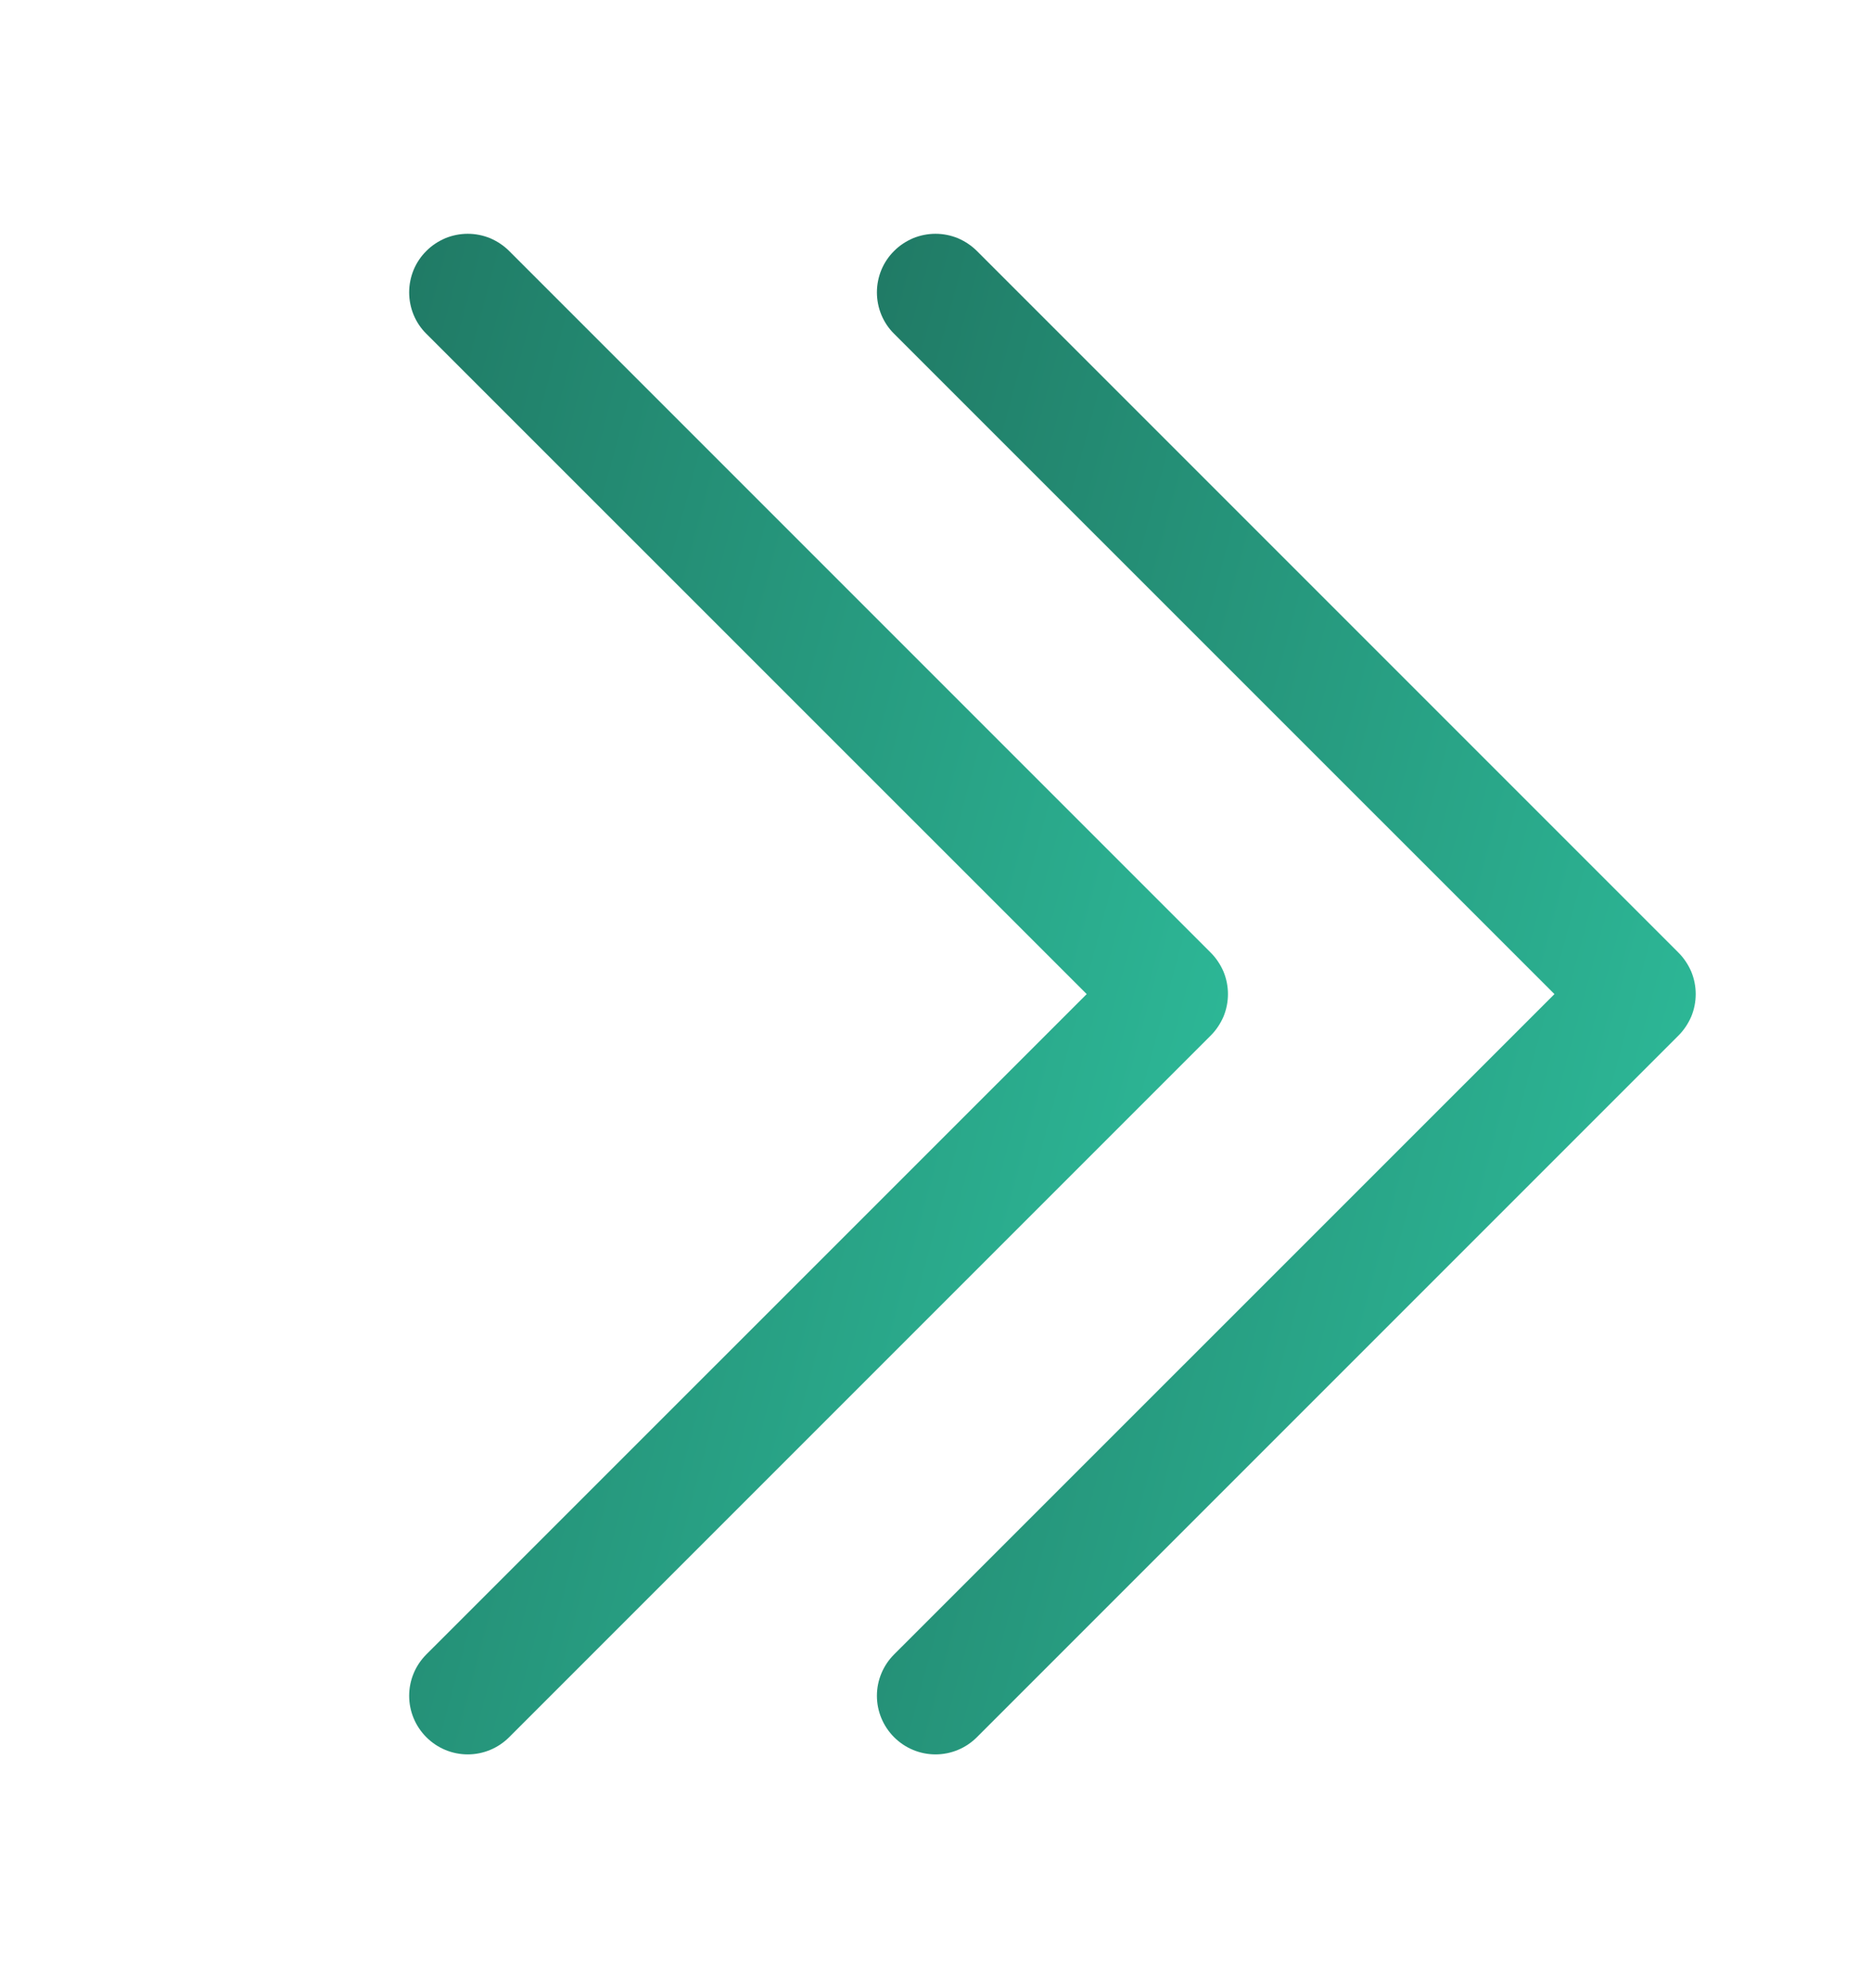
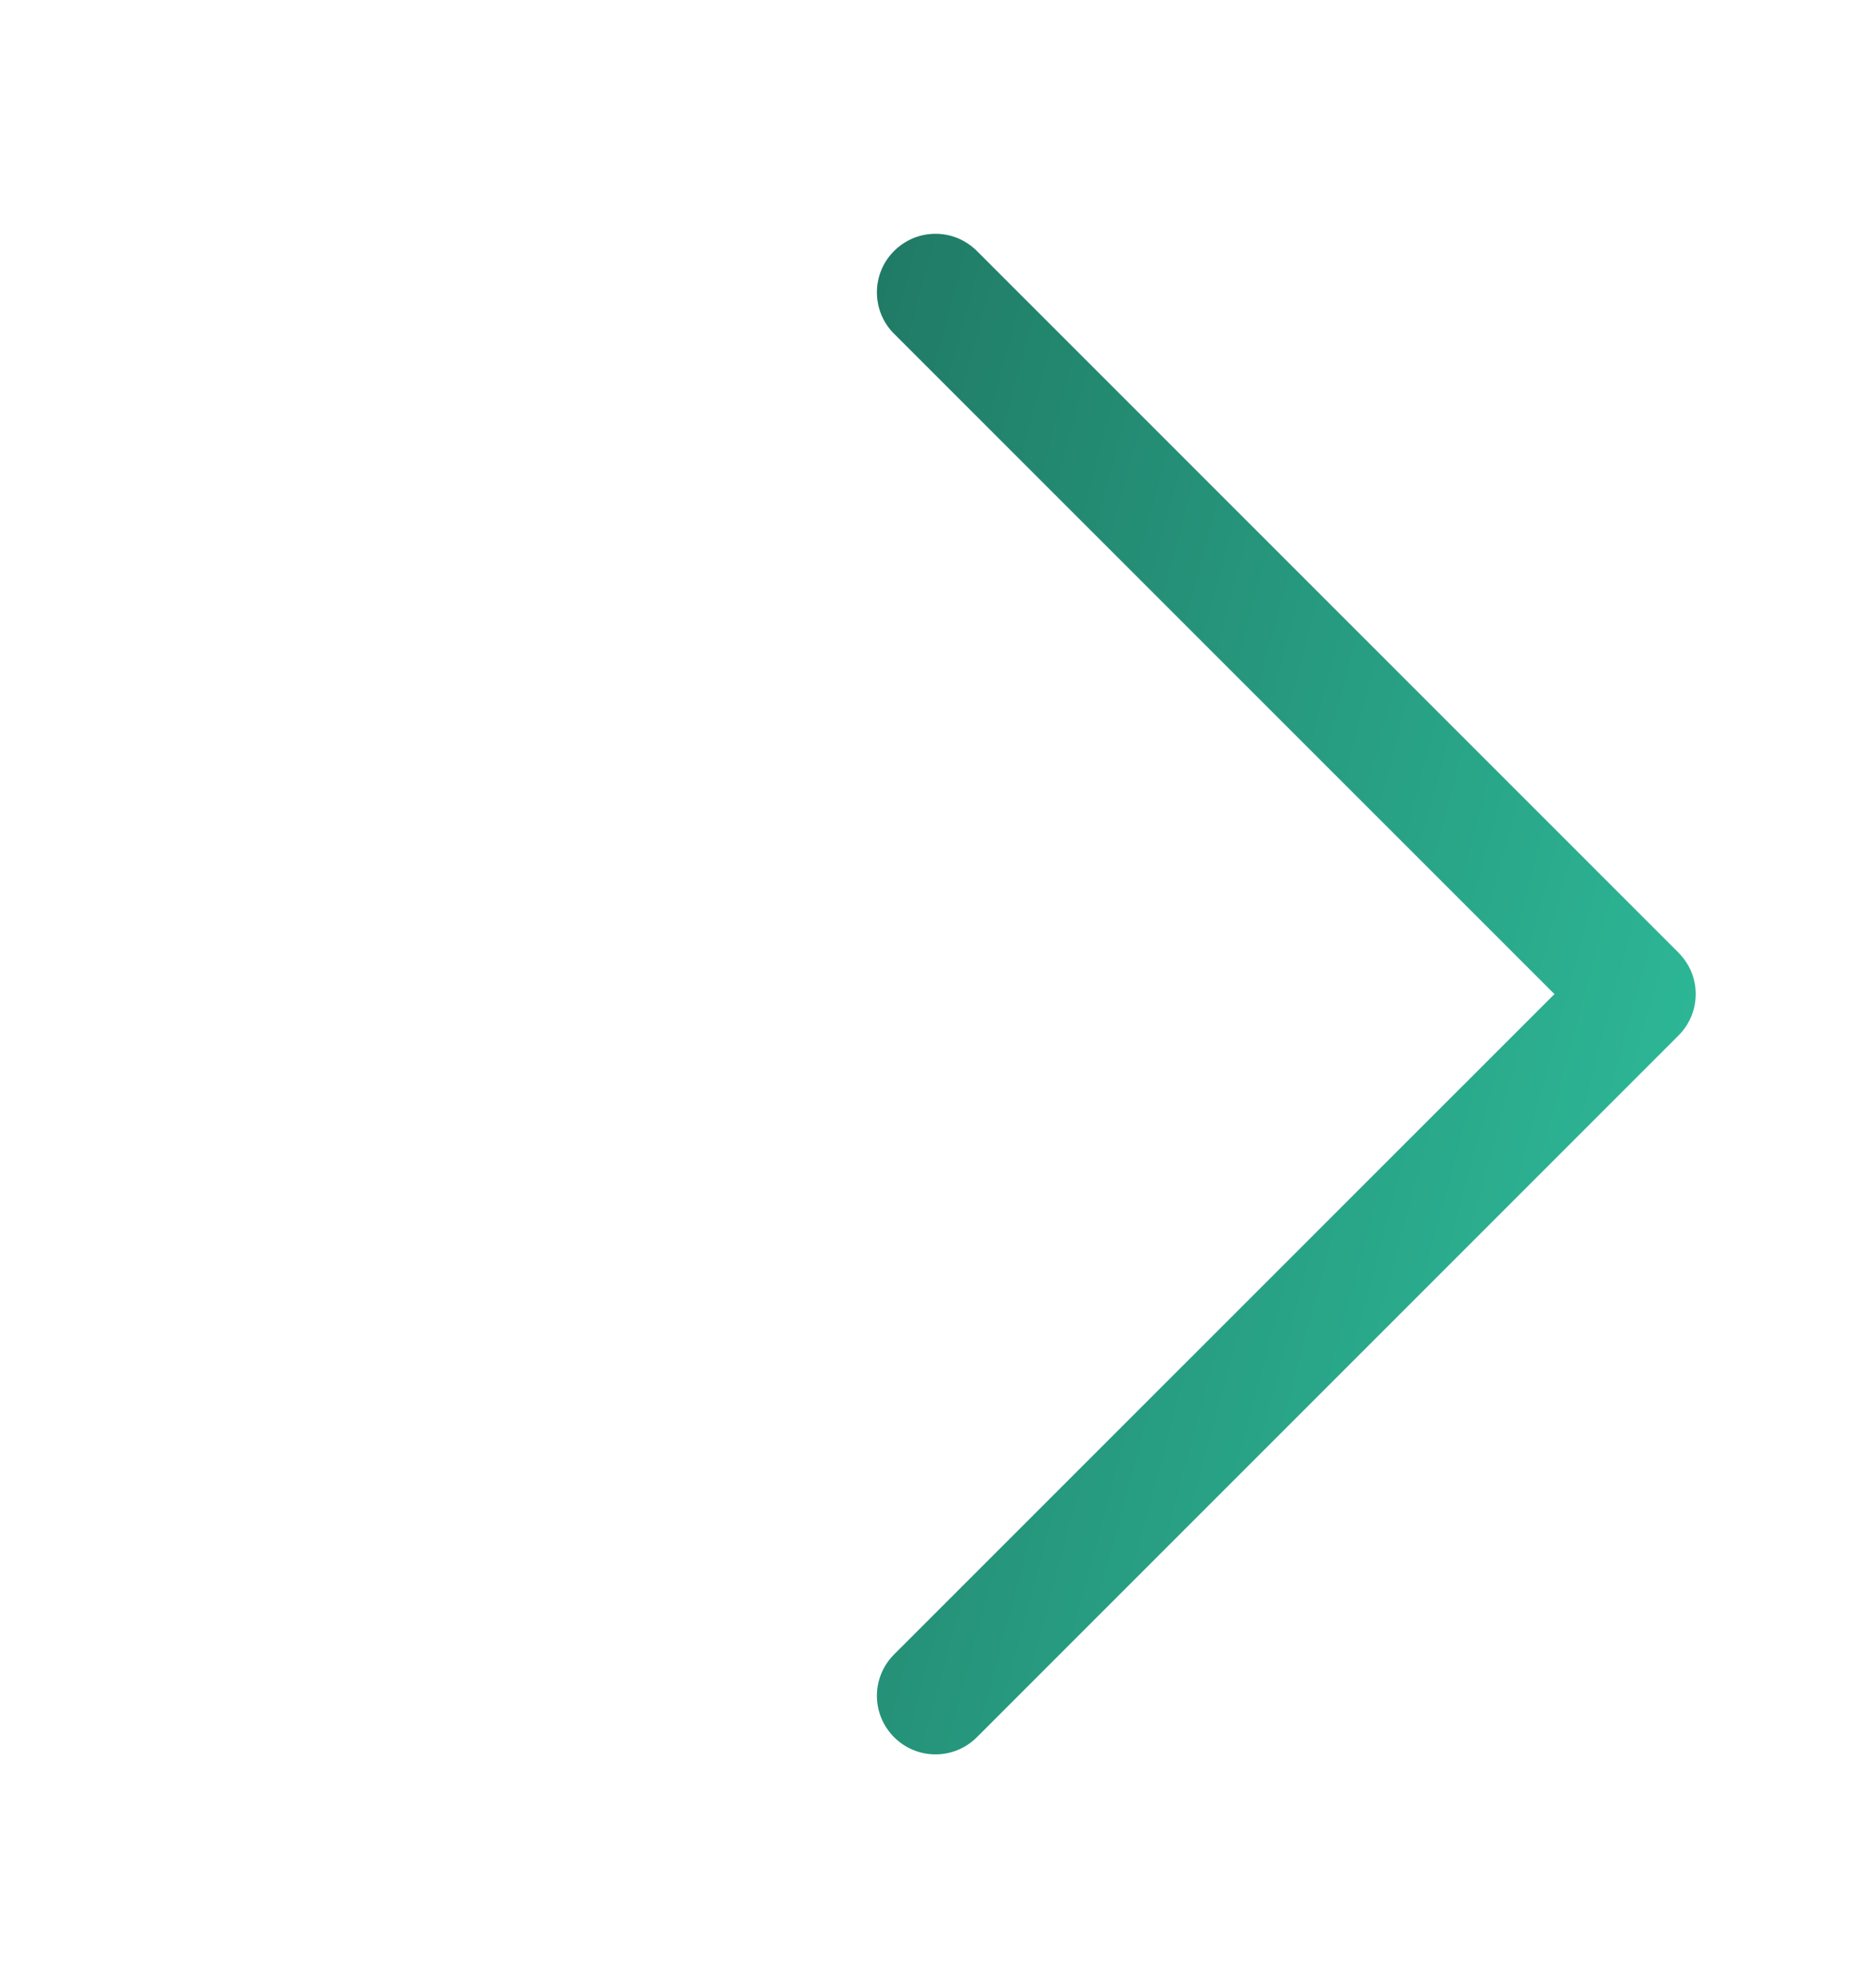
<svg xmlns="http://www.w3.org/2000/svg" width="16" height="17" viewBox="0 0 16 17" fill="none">
-   <path fill-rule="evenodd" clip-rule="evenodd" d="M3.646 2.146C3.692 2.099 3.748 2.063 3.808 2.037C3.869 2.012 3.934 1.999 4 1.999C4.066 1.999 4.131 2.012 4.192 2.037C4.252 2.063 4.307 2.099 4.354 2.146L10.354 8.146C10.4 8.192 10.437 8.248 10.463 8.308C10.488 8.369 10.501 8.434 10.501 8.5C10.501 8.566 10.488 8.631 10.463 8.692C10.437 8.752 10.4 8.808 10.354 8.854L4.354 14.854C4.26 14.948 4.133 15.001 4 15.001C3.867 15.001 3.74 14.948 3.646 14.854C3.552 14.76 3.499 14.633 3.499 14.5C3.499 14.367 3.552 14.24 3.646 14.146L9.293 8.5L3.646 2.854C3.599 2.808 3.562 2.752 3.537 2.692C3.512 2.631 3.499 2.566 3.499 2.5C3.499 2.434 3.512 2.369 3.537 2.308C3.562 2.248 3.599 2.192 3.646 2.146Z" fill="url(#paint0_linear_144_4039)" />
  <path fill-rule="evenodd" clip-rule="evenodd" d="M7.646 2.146C7.692 2.099 7.748 2.063 7.808 2.037C7.869 2.012 7.934 1.999 8 1.999C8.066 1.999 8.131 2.012 8.192 2.037C8.252 2.063 8.307 2.099 8.354 2.146L14.354 8.146C14.4 8.192 14.437 8.248 14.463 8.308C14.488 8.369 14.501 8.434 14.501 8.5C14.501 8.566 14.488 8.631 14.463 8.692C14.437 8.752 14.4 8.808 14.354 8.854L8.354 14.854C8.26 14.948 8.133 15.001 8 15.001C7.867 15.001 7.74 14.948 7.646 14.854C7.552 14.76 7.499 14.633 7.499 14.5C7.499 14.367 7.552 14.24 7.646 14.146L13.293 8.5L7.646 2.854C7.599 2.808 7.562 2.752 7.537 2.692C7.512 2.631 7.499 2.566 7.499 2.5C7.499 2.434 7.512 2.369 7.537 2.308C7.562 2.248 7.599 2.192 7.646 2.146Z" fill="url(#paint1_linear_144_4039)" />
  <defs>
    <linearGradient id="paint0_linear_144_4039" x1="3.499" y1="1.999" x2="13.283" y2="4.622" gradientUnits="userSpaceOnUse">
      <stop stop-color="#207A65" />
      <stop offset="1" stop-color="#2FC29F" />
    </linearGradient>
    <linearGradient id="paint1_linear_144_4039" x1="7.499" y1="1.999" x2="17.283" y2="4.622" gradientUnits="userSpaceOnUse">
      <stop stop-color="#207A65" />
      <stop offset="1" stop-color="#2FC29F" />
    </linearGradient>
  </defs>
</svg>